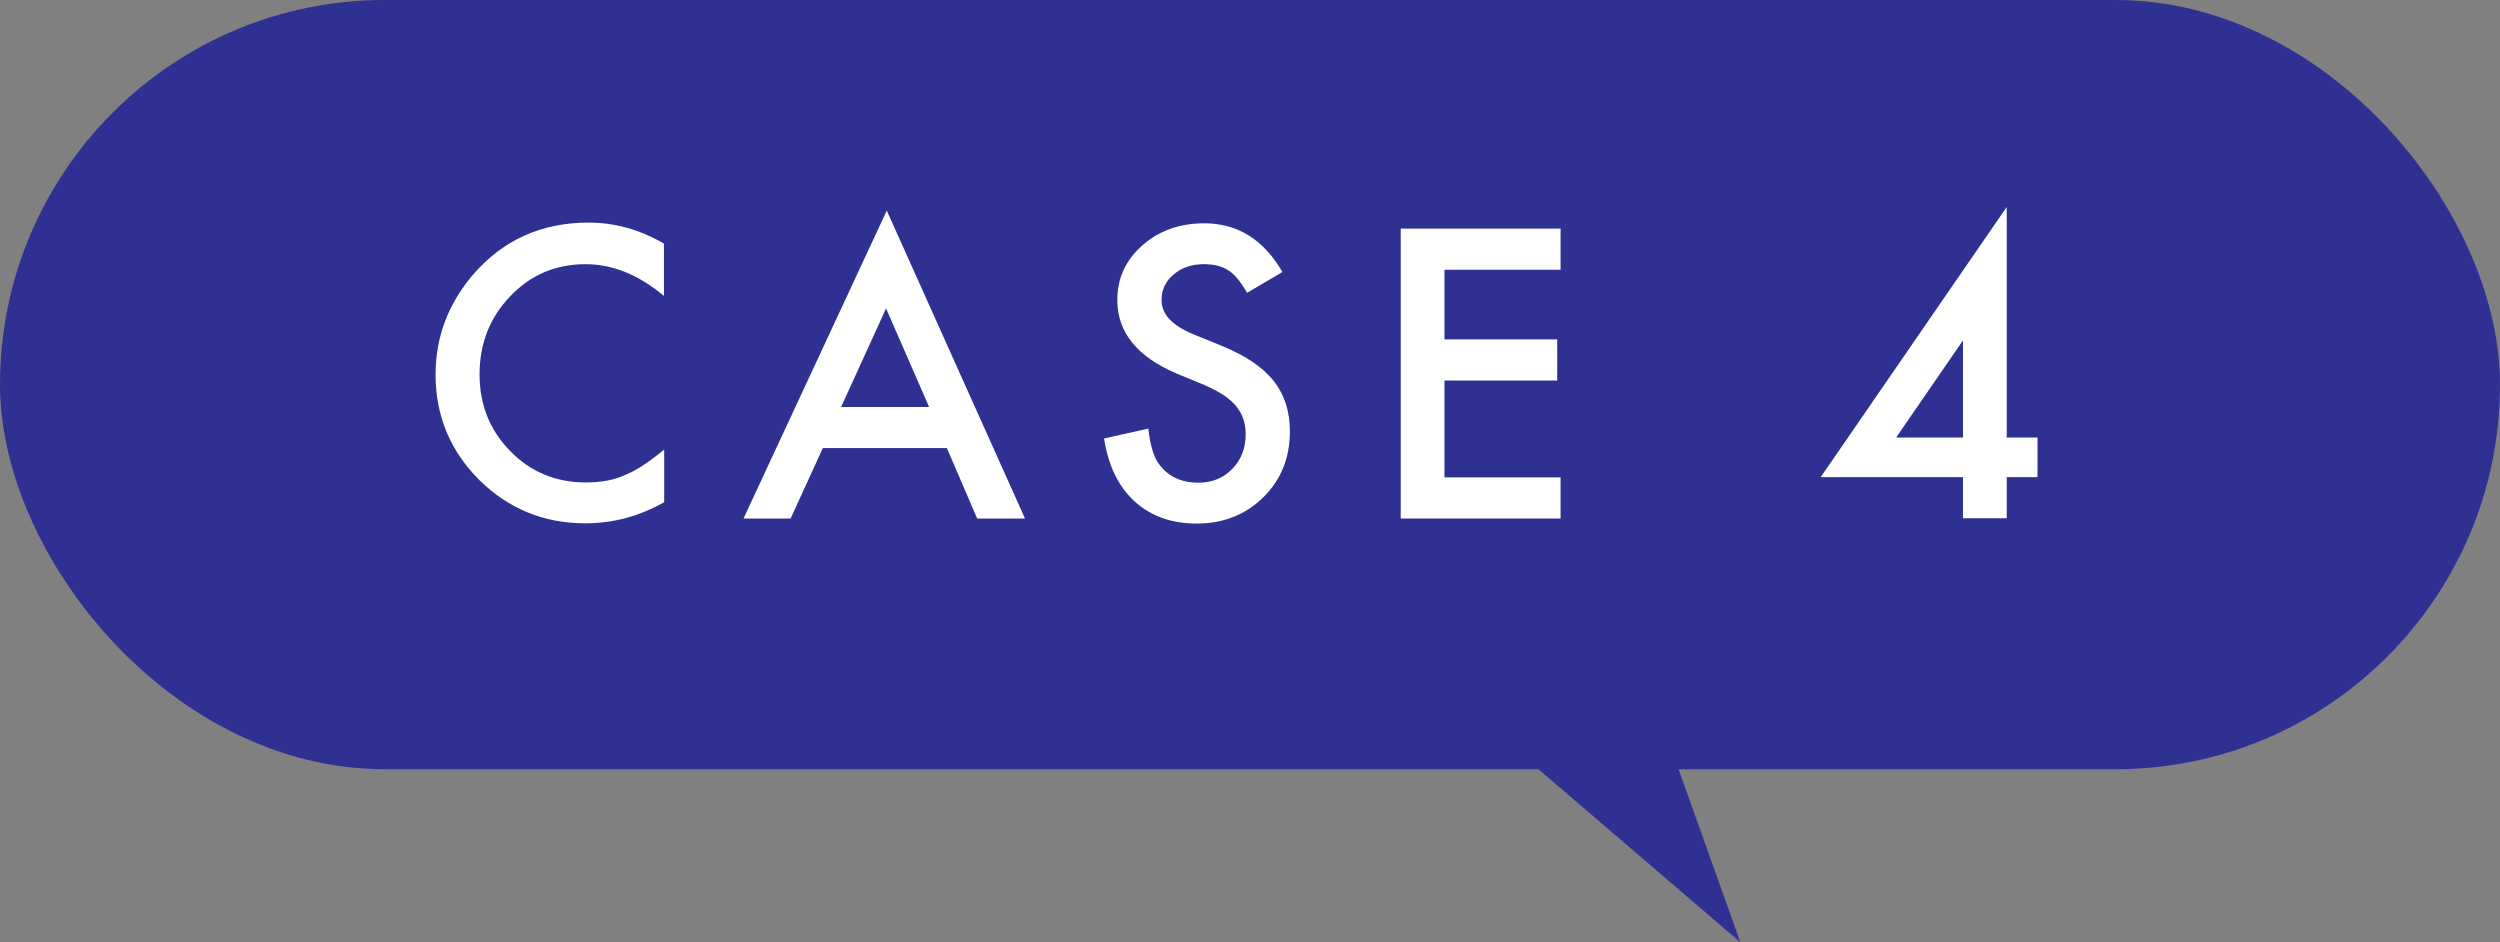
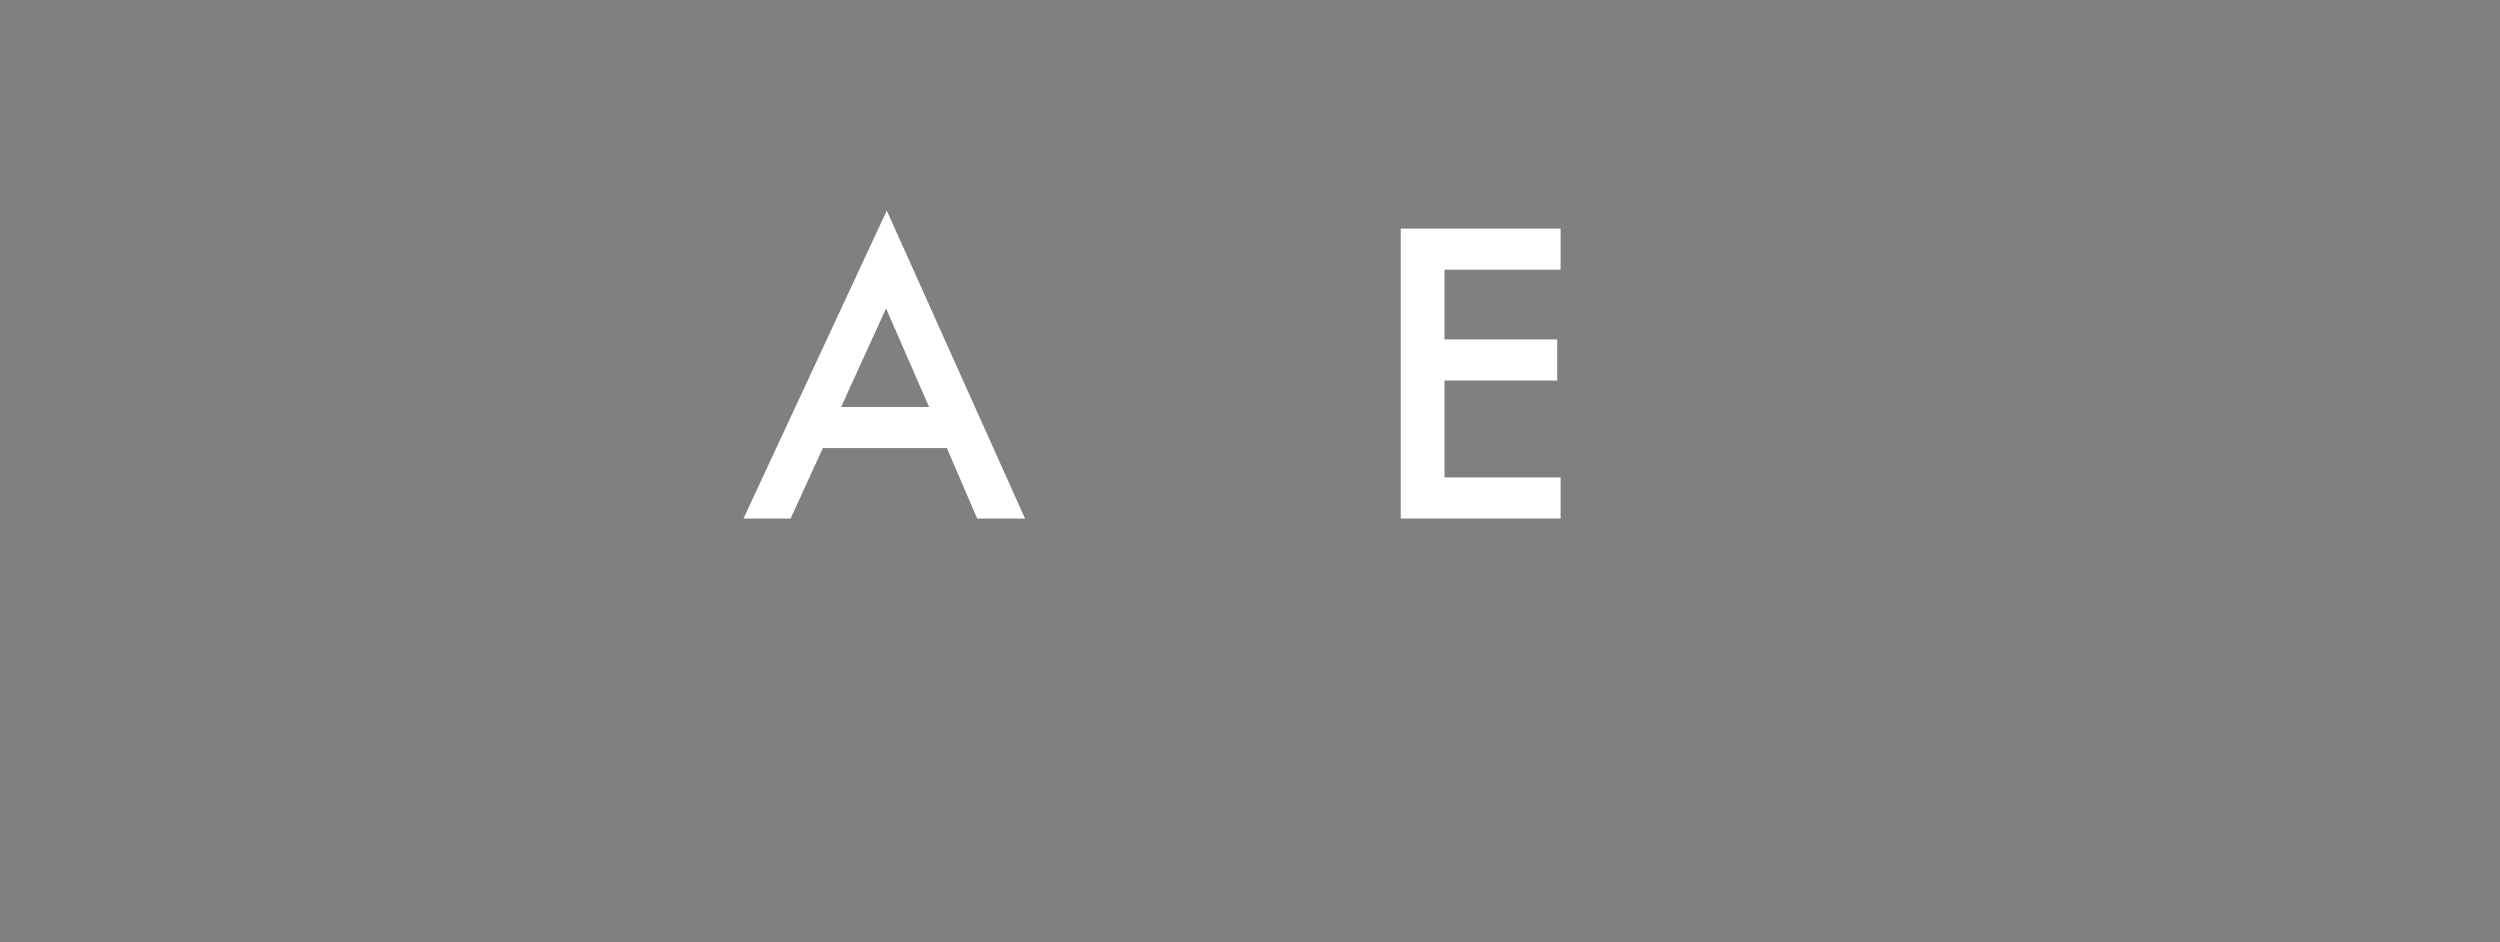
<svg xmlns="http://www.w3.org/2000/svg" viewBox="0 0 104 39.2">
  <rect x="0" y="0" width="104" height="39.2" fill="#808080" stroke="none" />
  <defs>
    <style>.d{fill:#fff;}.e{fill:#2e3192;}</style>
  </defs>
  <g id="a" />
  <g id="b">
    <g id="c">
      <g>
-         <rect class="e" y="0" width="104" height="32" rx="16" ry="16" />
        <g>
-           <path class="d" d="M27.62,10.16v2.15c-1.05-.88-2.14-1.32-3.26-1.32-1.24,0-2.28,.44-3.13,1.33-.85,.88-1.28,1.97-1.28,3.25s.43,2.33,1.28,3.2c.85,.87,1.9,1.3,3.14,1.3,.64,0,1.18-.1,1.63-.31,.25-.1,.51-.24,.78-.42,.27-.18,.55-.39,.85-.64v2.19c-1.04,.59-2.13,.88-3.28,.88-1.72,0-3.19-.6-4.41-1.8-1.21-1.21-1.82-2.67-1.82-4.39,0-1.54,.51-2.9,1.52-4.11,1.25-1.47,2.86-2.21,4.85-2.21,1.08,0,2.13,.29,3.14,.88Z" />
          <path class="d" d="M39.39,18.64h-5.16l-1.34,2.93h-1.96l5.96-12.81,5.75,12.81h-1.99l-1.26-2.93Zm-.74-1.71l-1.79-4.1-1.87,4.1h3.66Z" />
-           <path class="d" d="M53.36,11.31l-1.48,.87c-.28-.48-.54-.79-.79-.94-.26-.17-.6-.25-1.01-.25-.5,0-.92,.14-1.26,.43-.33,.28-.5,.63-.5,1.06,0,.59,.44,1.06,1.31,1.42l1.2,.49c.98,.4,1.69,.88,2.15,1.45,.45,.57,.68,1.27,.68,2.1,0,1.11-.37,2.02-1.11,2.75-.74,.73-1.67,1.09-2.77,1.09-1.05,0-1.91-.31-2.59-.93-.67-.62-1.09-1.49-1.26-2.61l1.84-.41c.08,.71,.23,1.2,.44,1.47,.38,.52,.92,.78,1.64,.78,.57,0,1.04-.19,1.41-.57,.37-.38,.56-.86,.56-1.44,0-.23-.03-.45-.1-.64-.06-.2-.17-.37-.3-.54-.14-.16-.32-.32-.53-.46-.22-.14-.48-.28-.78-.41l-1.16-.48c-1.65-.7-2.47-1.72-2.47-3.06,0-.91,.35-1.66,1.04-2.27,.69-.61,1.55-.92,2.58-.92,1.39,0,2.47,.68,3.25,2.03Z" />
          <path class="d" d="M64.92,11.22h-4.83v2.9h4.69v1.71h-4.69v4.03h4.83v1.71h-6.65V9.51h6.65v1.71Z" />
-           <path class="d" d="M83.48,18.2h1.28v1.65h-1.28v1.71h-1.82v-1.71h-5.92l7.74-11.24v9.59Zm-1.82,0v-4.04l-2.78,4.04h2.78Z" />
        </g>
-         <polygon class="e" points="61.2 29.6 72.4 39.2 68.4 28 61.2 29.6" />
      </g>
    </g>
  </g>
</svg>